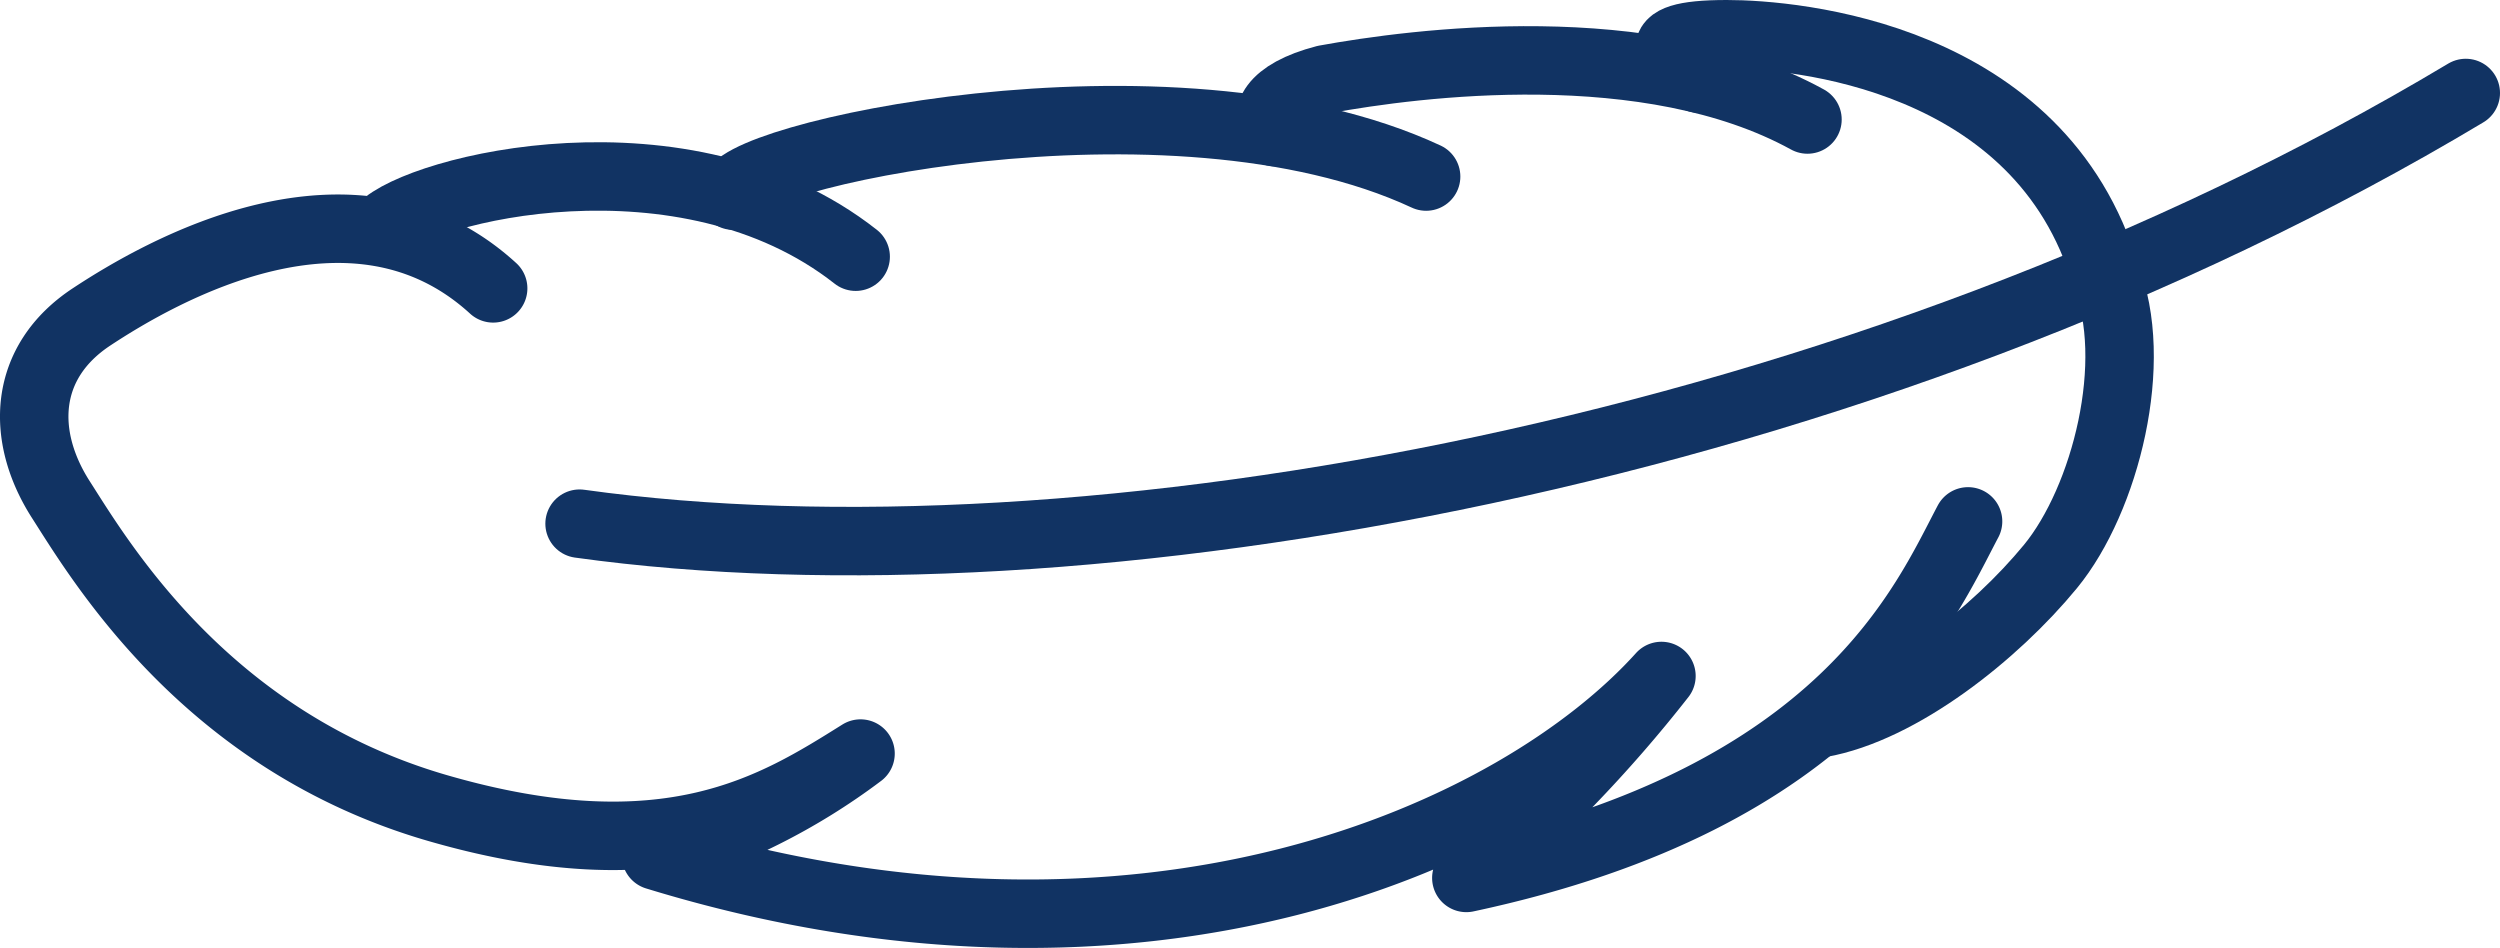
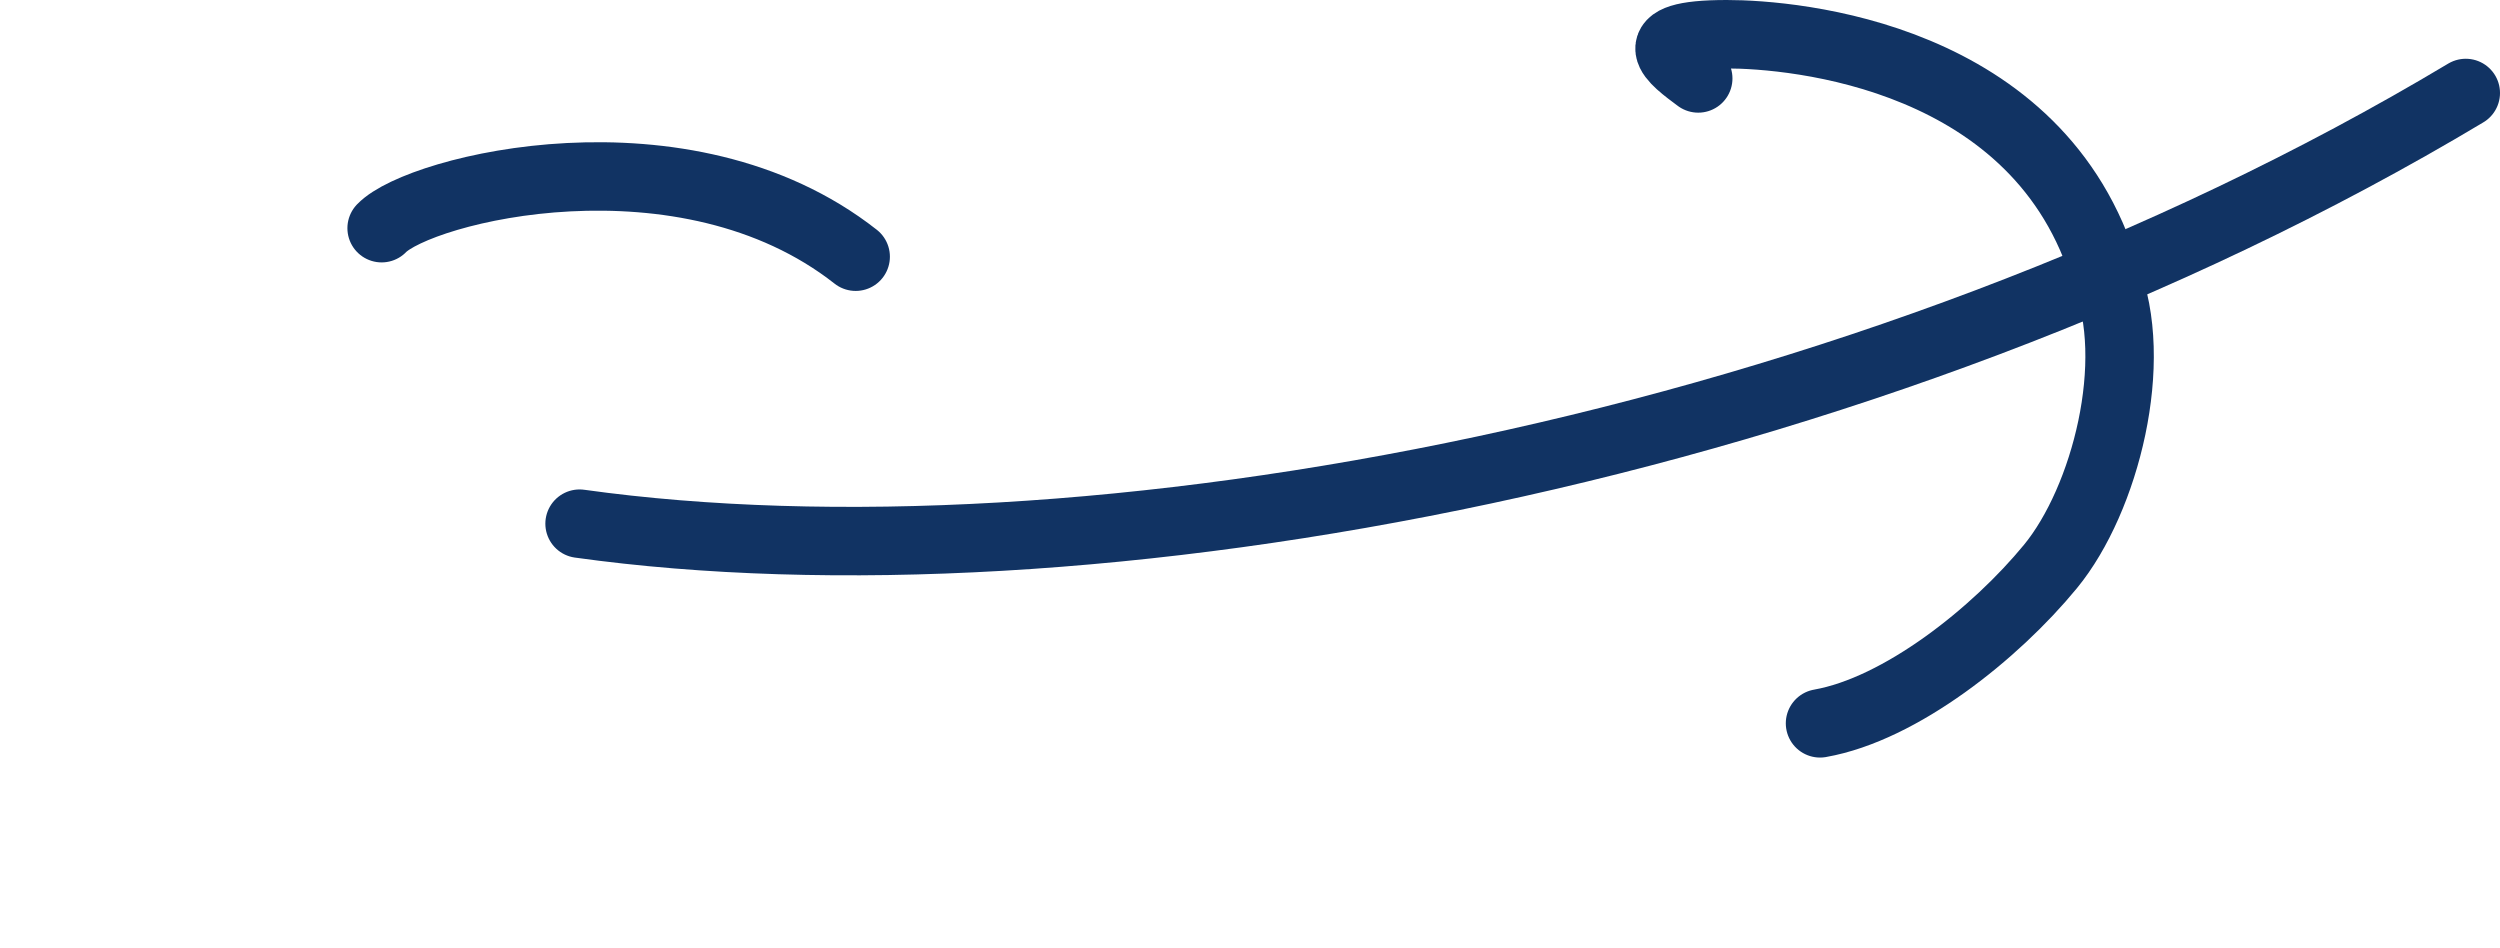
<svg xmlns="http://www.w3.org/2000/svg" viewBox="0 0 87.65 33.25">
  <defs>
    <style>.cls-1{fill:none;stroke:#113363;stroke-linecap:round;stroke-linejoin:round;stroke-width:2.4px;}</style>
  </defs>
  <g id="レイヤー_2" data-name="レイヤー 2">
    <g id="レイヤー_2-2" data-name="レイヤー 2">
      <path class="cls-1" d="M86.45,3.26C65.31,15.92,37.87,20.81,20.32,18.36" />
-       <path class="cls-1" d="M69,18.28c-1.5,2.83-4.34,9.67-17.59,12.5a47.34,47.34,0,0,0,6.84-7.08C53.25,29.25,40.21,35.28,23,30a22.09,22.09,0,0,0,7.17-3.58c-3,1.88-6.75,4.25-14.83,1.91S3.55,19.73,2.13,17.51.8,12.7,3.21,11.11s9.17-5.49,14.08-1" />
      <path class="cls-1" d="M13.38,8C14.71,6.62,24,4.28,30,9" />
-       <path class="cls-1" d="M25.71,6.86C25.29,5.57,41,2,50,6.19" />
-       <path class="cls-1" d="M44.69,4.63c-.4-.51-.15-1.35,1.77-1.85,3.13-.57,11.33-1.66,16.91,1.41" />
      <path class="cls-1" d="M59.54,2.75c-.84-.63-2.17-1.55,1-1.55,2.35,0,11,.73,13.28,8.45,1.23,3,0,7.86-1.93,10.21s-5.25,5-8.08,5.5" />
    </g>
  </g>
</svg>